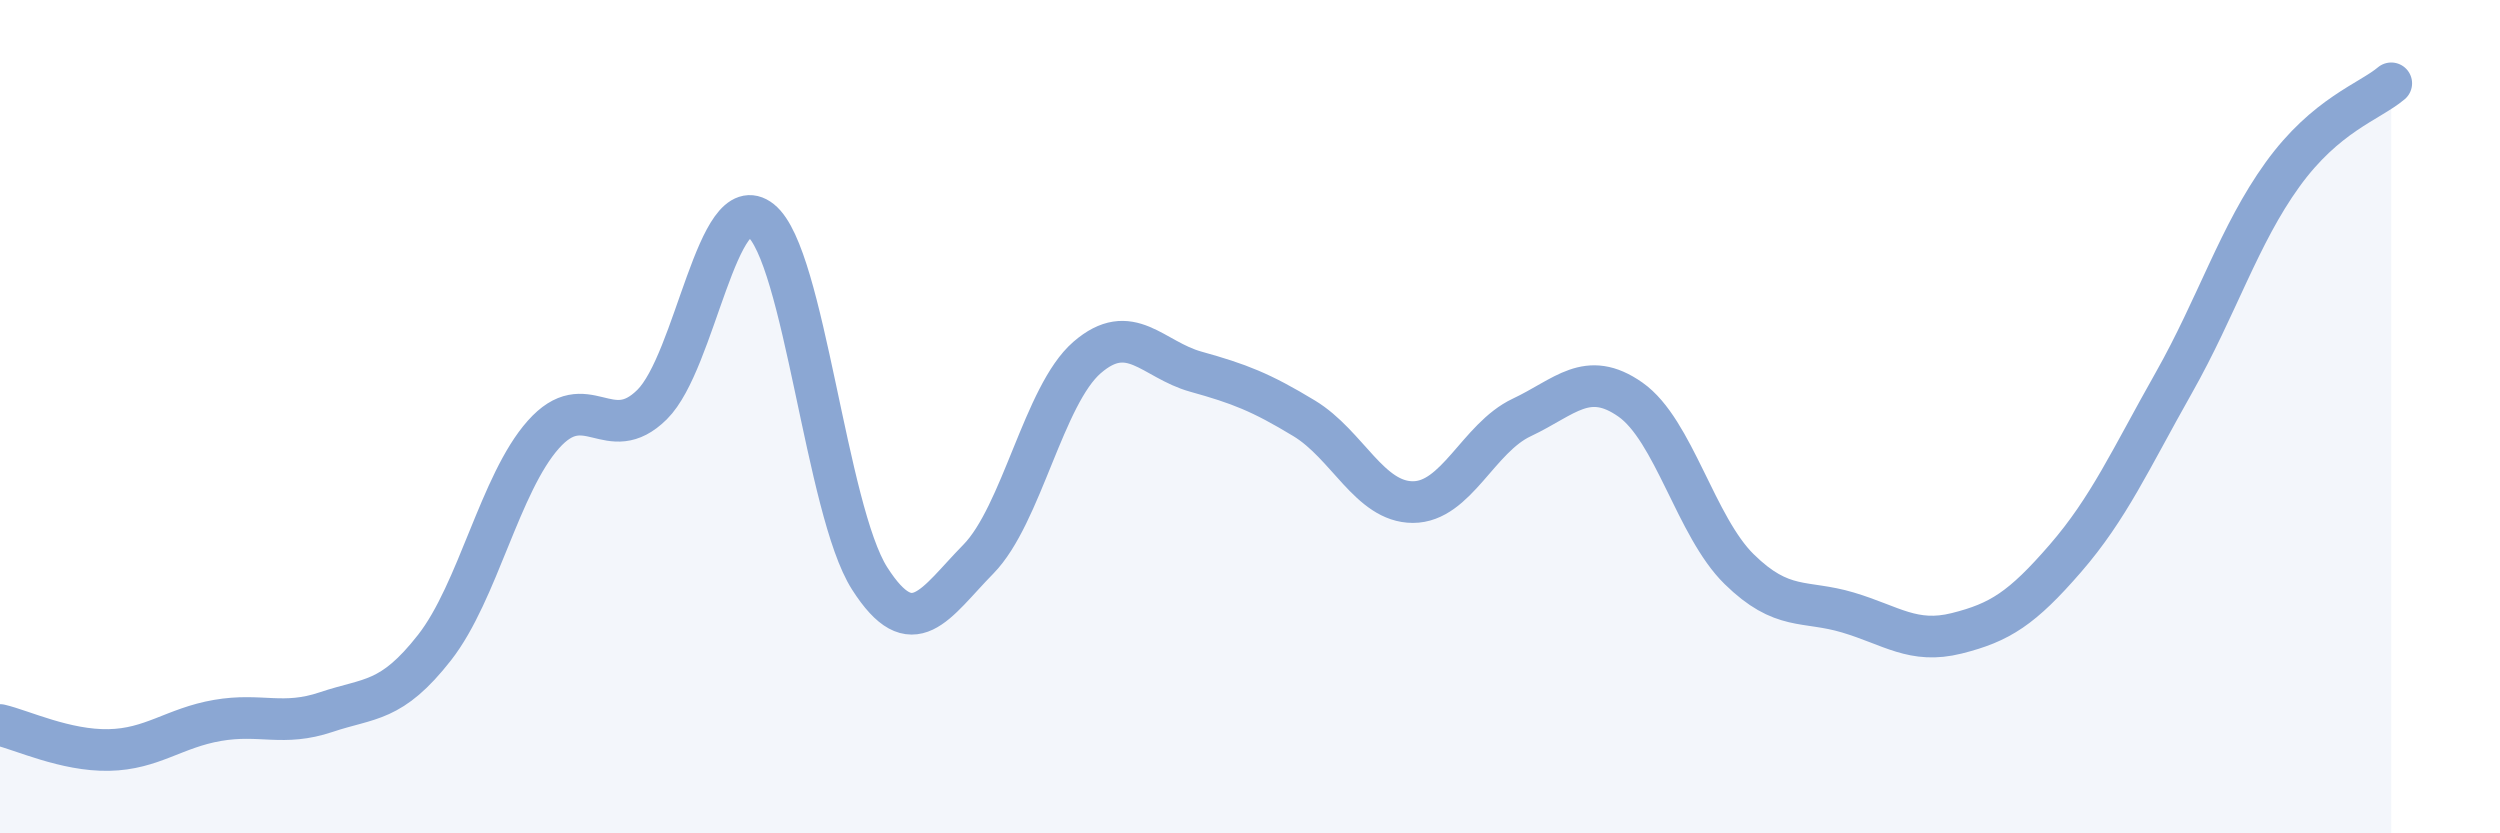
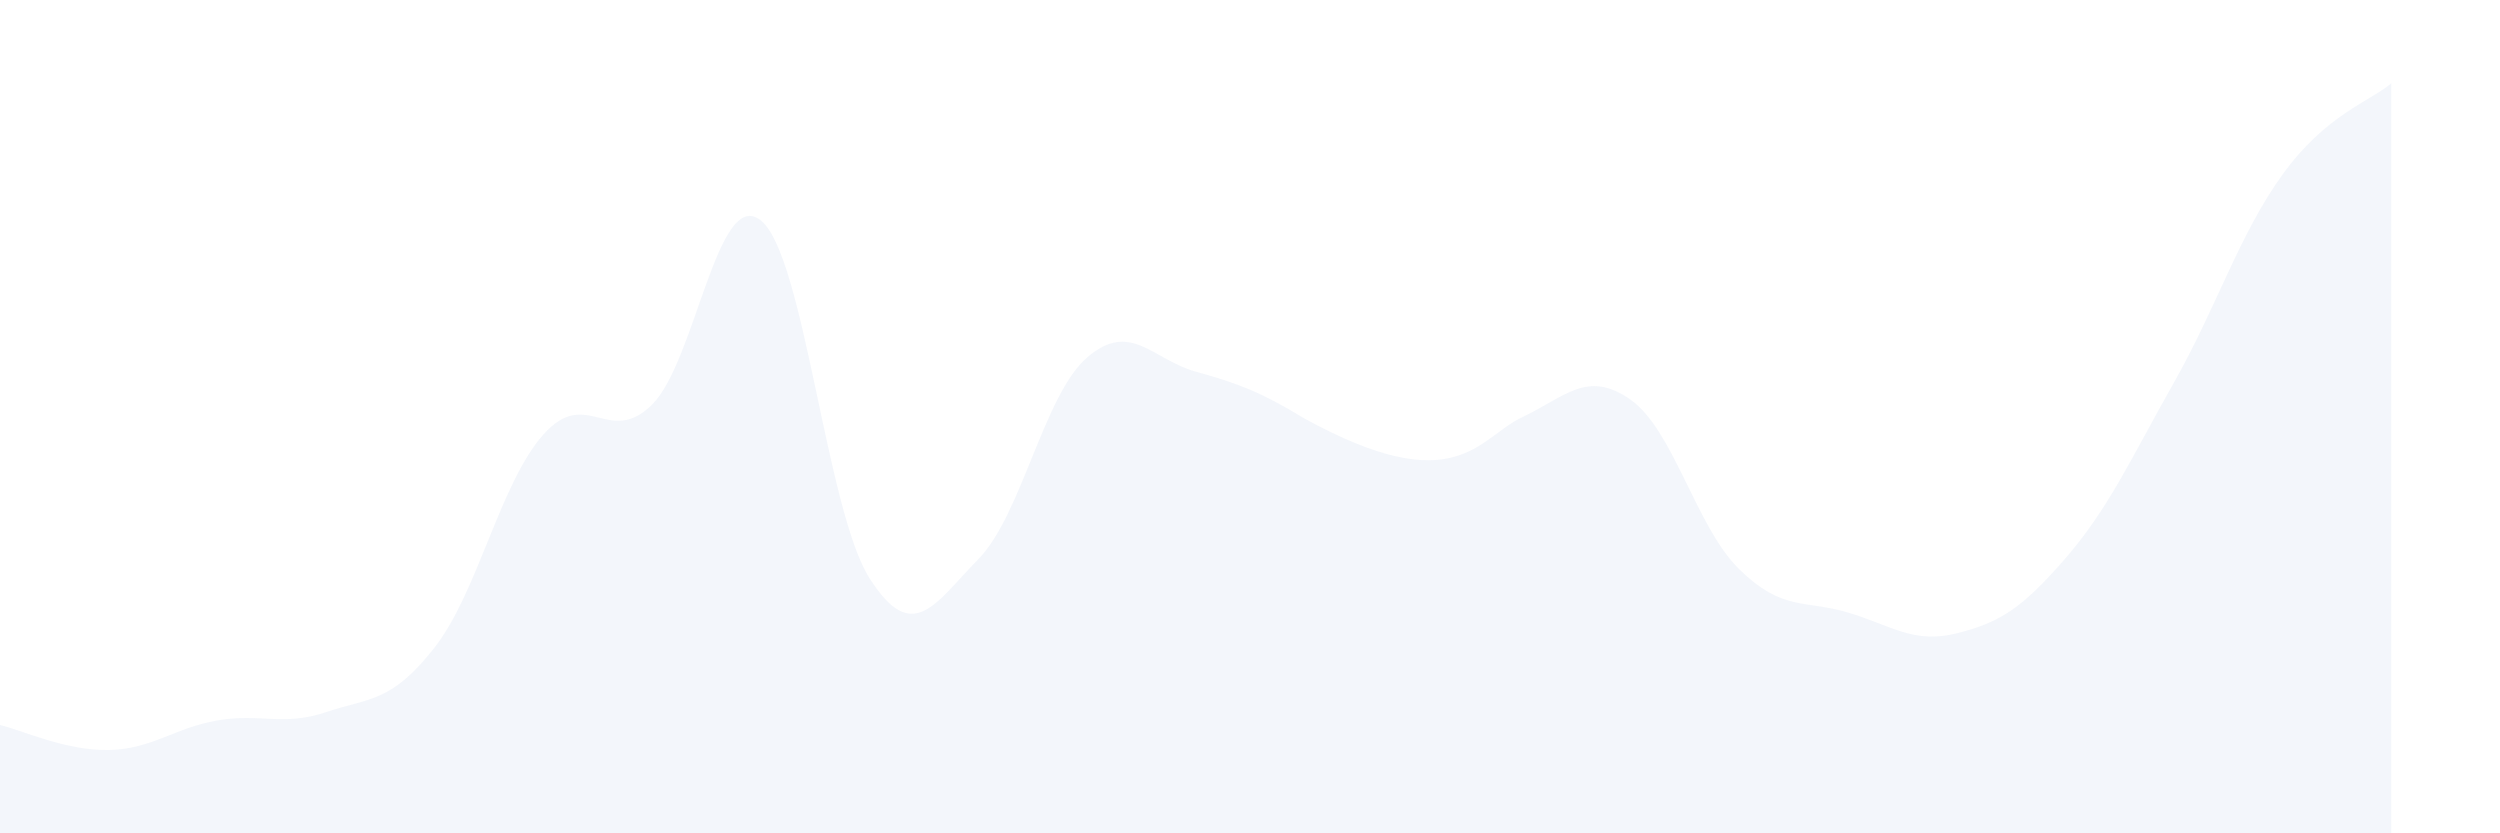
<svg xmlns="http://www.w3.org/2000/svg" width="60" height="20" viewBox="0 0 60 20">
-   <path d="M 0,17.4 C 0.52,17.52 1.57,18.02 2.61,18 C 3.65,17.98 4.18,17.47 5.22,17.29 C 6.26,17.11 6.79,17.44 7.83,17.09 C 8.87,16.74 9.39,16.87 10.43,15.54 C 11.47,14.21 12,11.6 13.04,10.43 C 14.08,9.26 14.61,10.74 15.65,9.71 C 16.69,8.68 17.22,4.46 18.26,5.29 C 19.3,6.12 19.83,12.25 20.87,13.88 C 21.91,15.51 22.44,14.48 23.48,13.42 C 24.52,12.36 25.05,9.48 26.09,8.58 C 27.13,7.68 27.66,8.63 28.7,8.92 C 29.74,9.21 30.26,9.41 31.3,10.04 C 32.34,10.67 32.87,12.05 33.91,12.05 C 34.95,12.05 35.48,10.51 36.52,10.02 C 37.56,9.53 38.09,8.86 39.13,9.59 C 40.17,10.32 40.7,12.64 41.74,13.66 C 42.78,14.68 43.31,14.39 44.35,14.7 C 45.39,15.01 45.92,15.46 46.96,15.2 C 48,14.94 48.53,14.6 49.57,13.4 C 50.61,12.2 51.13,11.03 52.17,9.19 C 53.21,7.35 53.74,5.63 54.78,4.19 C 55.82,2.75 56.87,2.44 57.39,2L57.39 20L0 20Z" fill="#8ba7d3" opacity="0.1" stroke-linecap="round" stroke-linejoin="round" />
-   <path d="M 0,17.4 C 0.52,17.52 1.57,18.02 2.61,18 C 3.65,17.98 4.18,17.47 5.22,17.29 C 6.26,17.11 6.79,17.44 7.83,17.09 C 8.87,16.74 9.39,16.87 10.43,15.54 C 11.47,14.21 12,11.6 13.04,10.43 C 14.08,9.26 14.61,10.74 15.65,9.71 C 16.69,8.68 17.22,4.46 18.26,5.29 C 19.3,6.12 19.83,12.25 20.87,13.88 C 21.91,15.51 22.44,14.48 23.48,13.42 C 24.52,12.36 25.05,9.48 26.09,8.58 C 27.13,7.68 27.66,8.63 28.7,8.92 C 29.74,9.21 30.26,9.41 31.3,10.04 C 32.34,10.67 32.87,12.05 33.91,12.05 C 34.95,12.05 35.48,10.51 36.52,10.02 C 37.56,9.53 38.09,8.86 39.13,9.59 C 40.17,10.32 40.7,12.64 41.74,13.66 C 42.78,14.68 43.31,14.39 44.35,14.7 C 45.39,15.01 45.92,15.46 46.96,15.2 C 48,14.94 48.53,14.6 49.57,13.4 C 50.61,12.2 51.13,11.03 52.17,9.19 C 53.21,7.35 53.74,5.63 54.78,4.19 C 55.82,2.75 56.87,2.44 57.39,2" stroke="#8ba7d3" stroke-width="1" fill="none" stroke-linecap="round" stroke-linejoin="round" />
+   <path d="M 0,17.4 C 0.52,17.52 1.57,18.02 2.61,18 C 3.65,17.98 4.18,17.47 5.22,17.29 C 6.26,17.11 6.79,17.44 7.83,17.09 C 8.87,16.74 9.39,16.87 10.43,15.54 C 11.47,14.21 12,11.6 13.04,10.43 C 14.08,9.26 14.61,10.74 15.65,9.71 C 16.69,8.68 17.22,4.46 18.26,5.29 C 19.3,6.12 19.83,12.25 20.87,13.88 C 21.91,15.51 22.44,14.48 23.48,13.42 C 24.52,12.36 25.05,9.48 26.09,8.58 C 27.13,7.68 27.66,8.63 28.7,8.92 C 29.74,9.21 30.26,9.41 31.3,10.04 C 34.95,12.05 35.48,10.51 36.52,10.02 C 37.56,9.53 38.09,8.86 39.13,9.59 C 40.17,10.32 40.7,12.64 41.74,13.66 C 42.78,14.68 43.31,14.39 44.35,14.7 C 45.39,15.01 45.92,15.46 46.96,15.2 C 48,14.94 48.53,14.6 49.57,13.4 C 50.61,12.2 51.13,11.03 52.17,9.19 C 53.21,7.35 53.74,5.63 54.78,4.19 C 55.82,2.75 56.87,2.44 57.39,2L57.39 20L0 20Z" fill="#8ba7d3" opacity="0.1" stroke-linecap="round" stroke-linejoin="round" />
</svg>